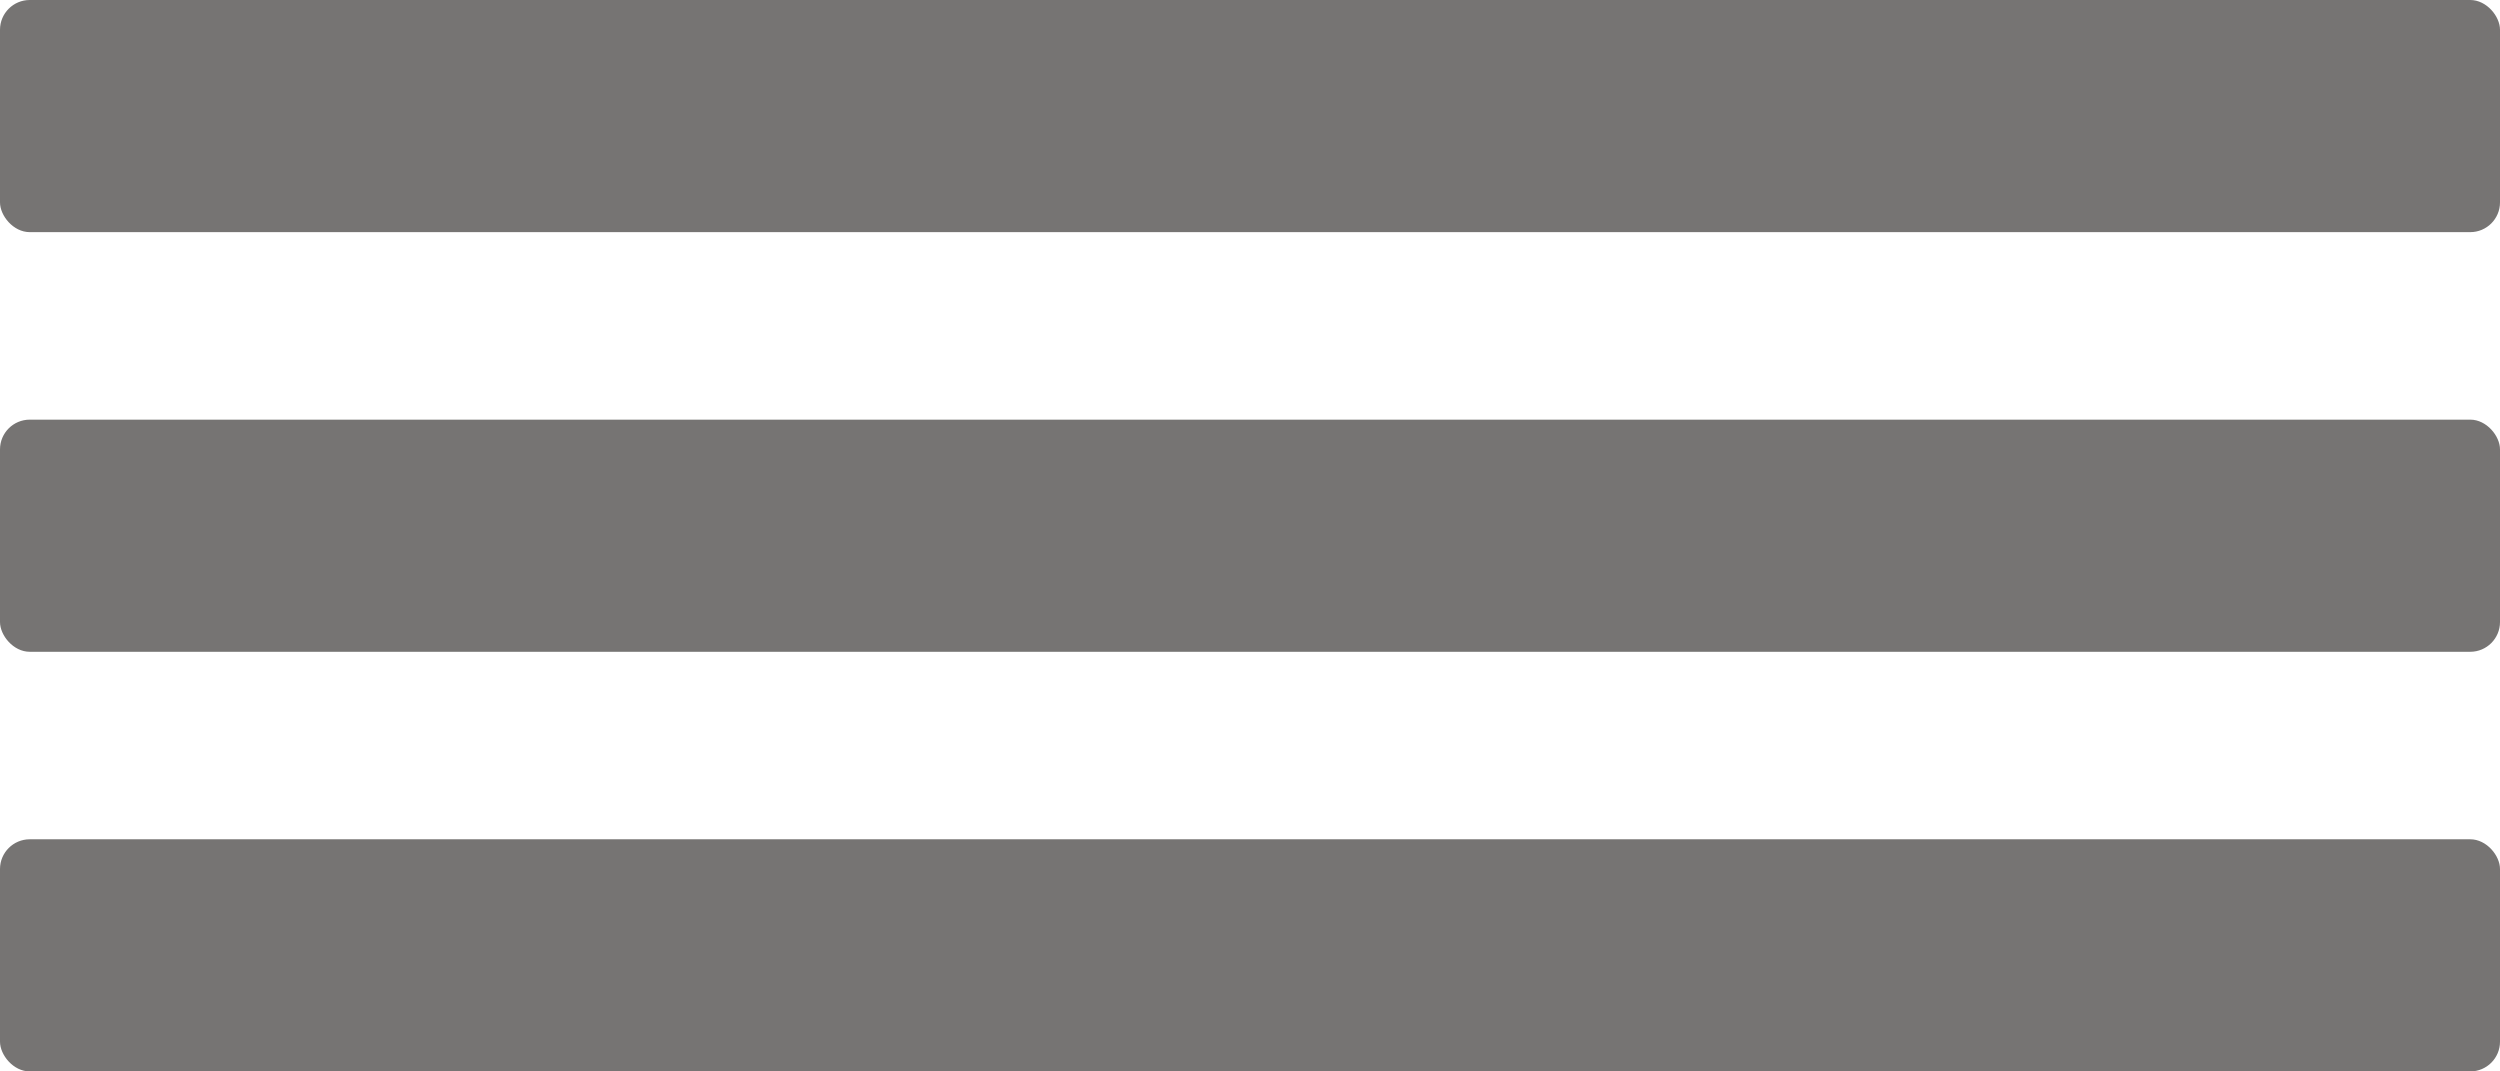
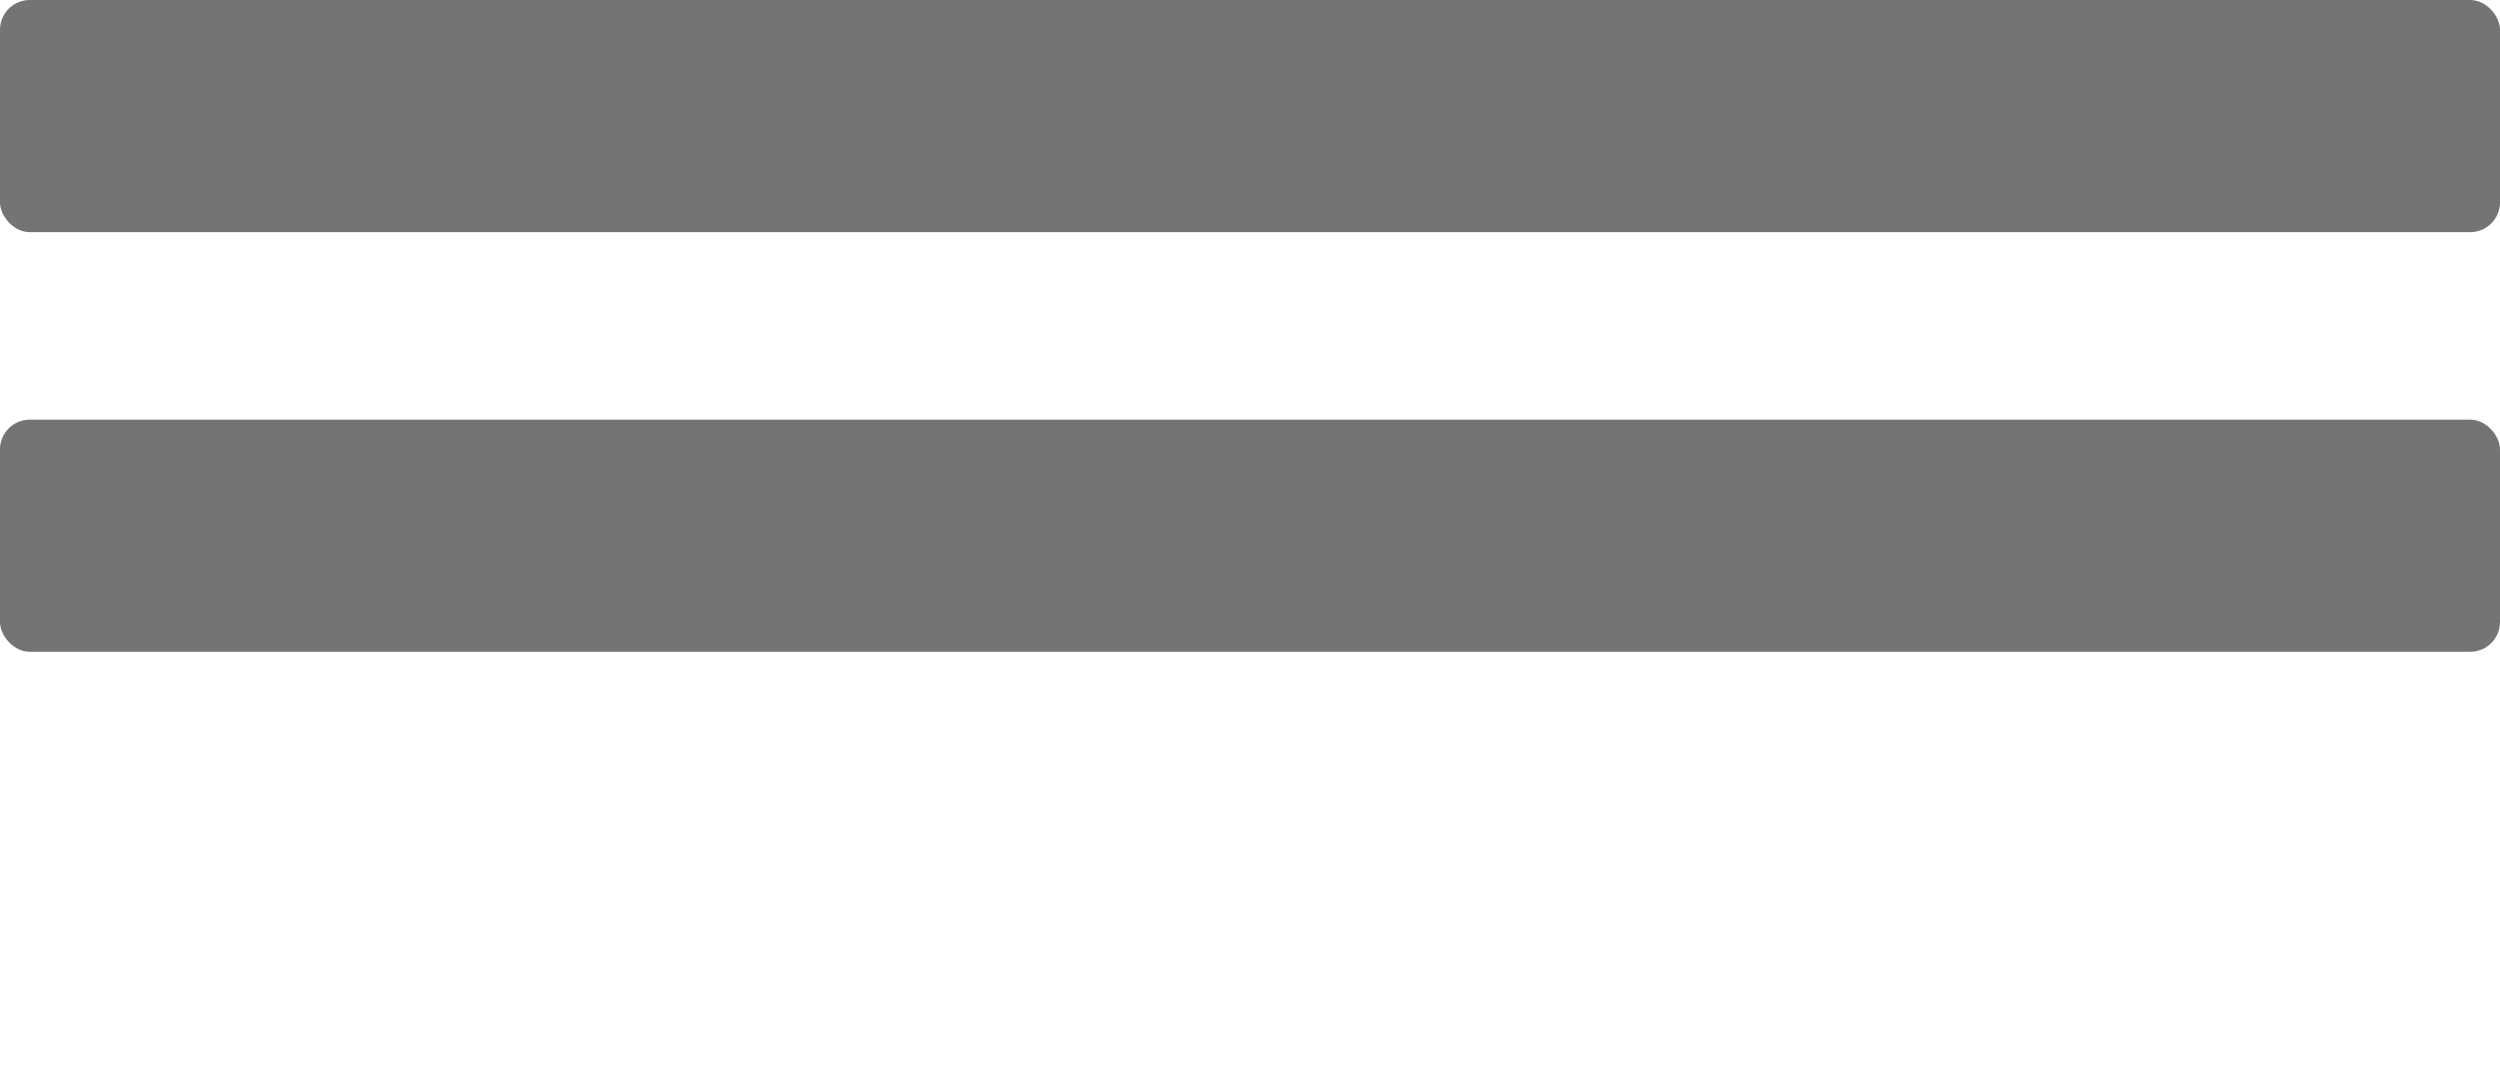
<svg xmlns="http://www.w3.org/2000/svg" id="Layer_1" data-name="Layer 1" viewBox="0 0 42 18">
  <defs>
    <style>.cls-1{fill:#767473}</style>
  </defs>
  <rect width="42" height="3.9" class="cls-1" rx=".5" ry=".5" />
  <rect width="42" height="3.9" y="7.05" class="cls-1" rx=".5" ry=".5" />
-   <rect width="42" height="3.9" y="14.1" class="cls-1" rx=".5" ry=".5" />
</svg>